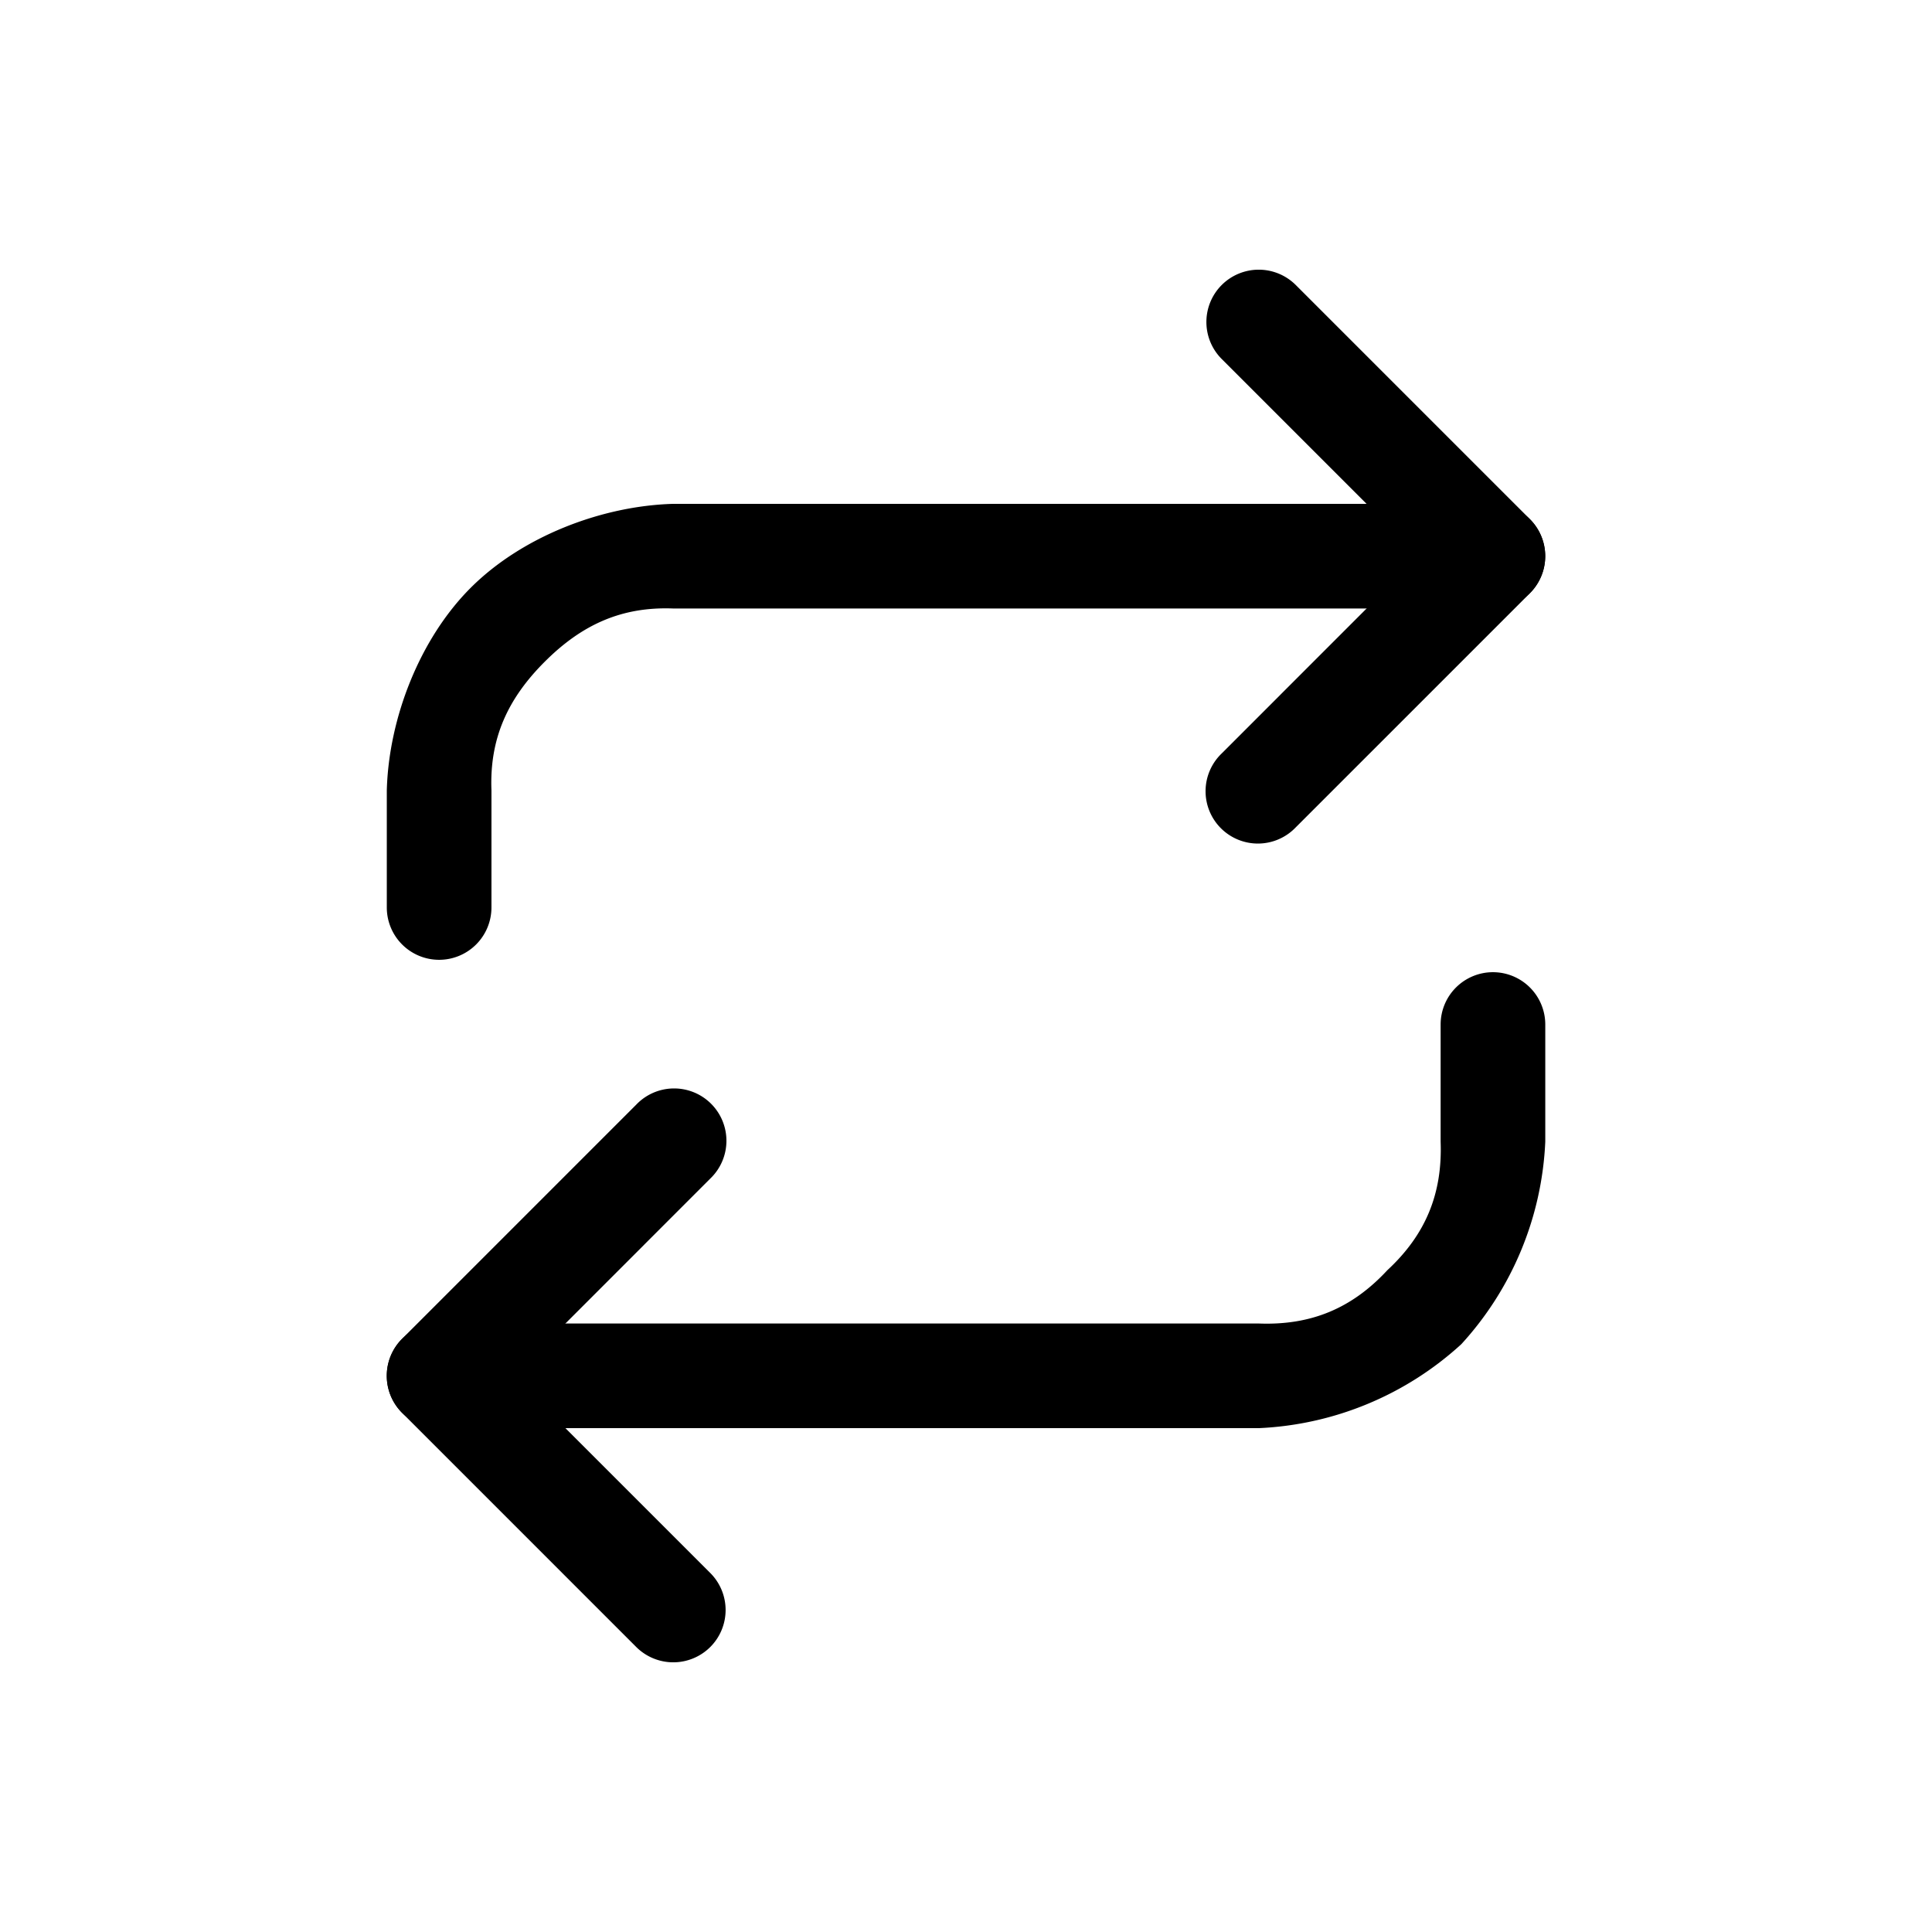
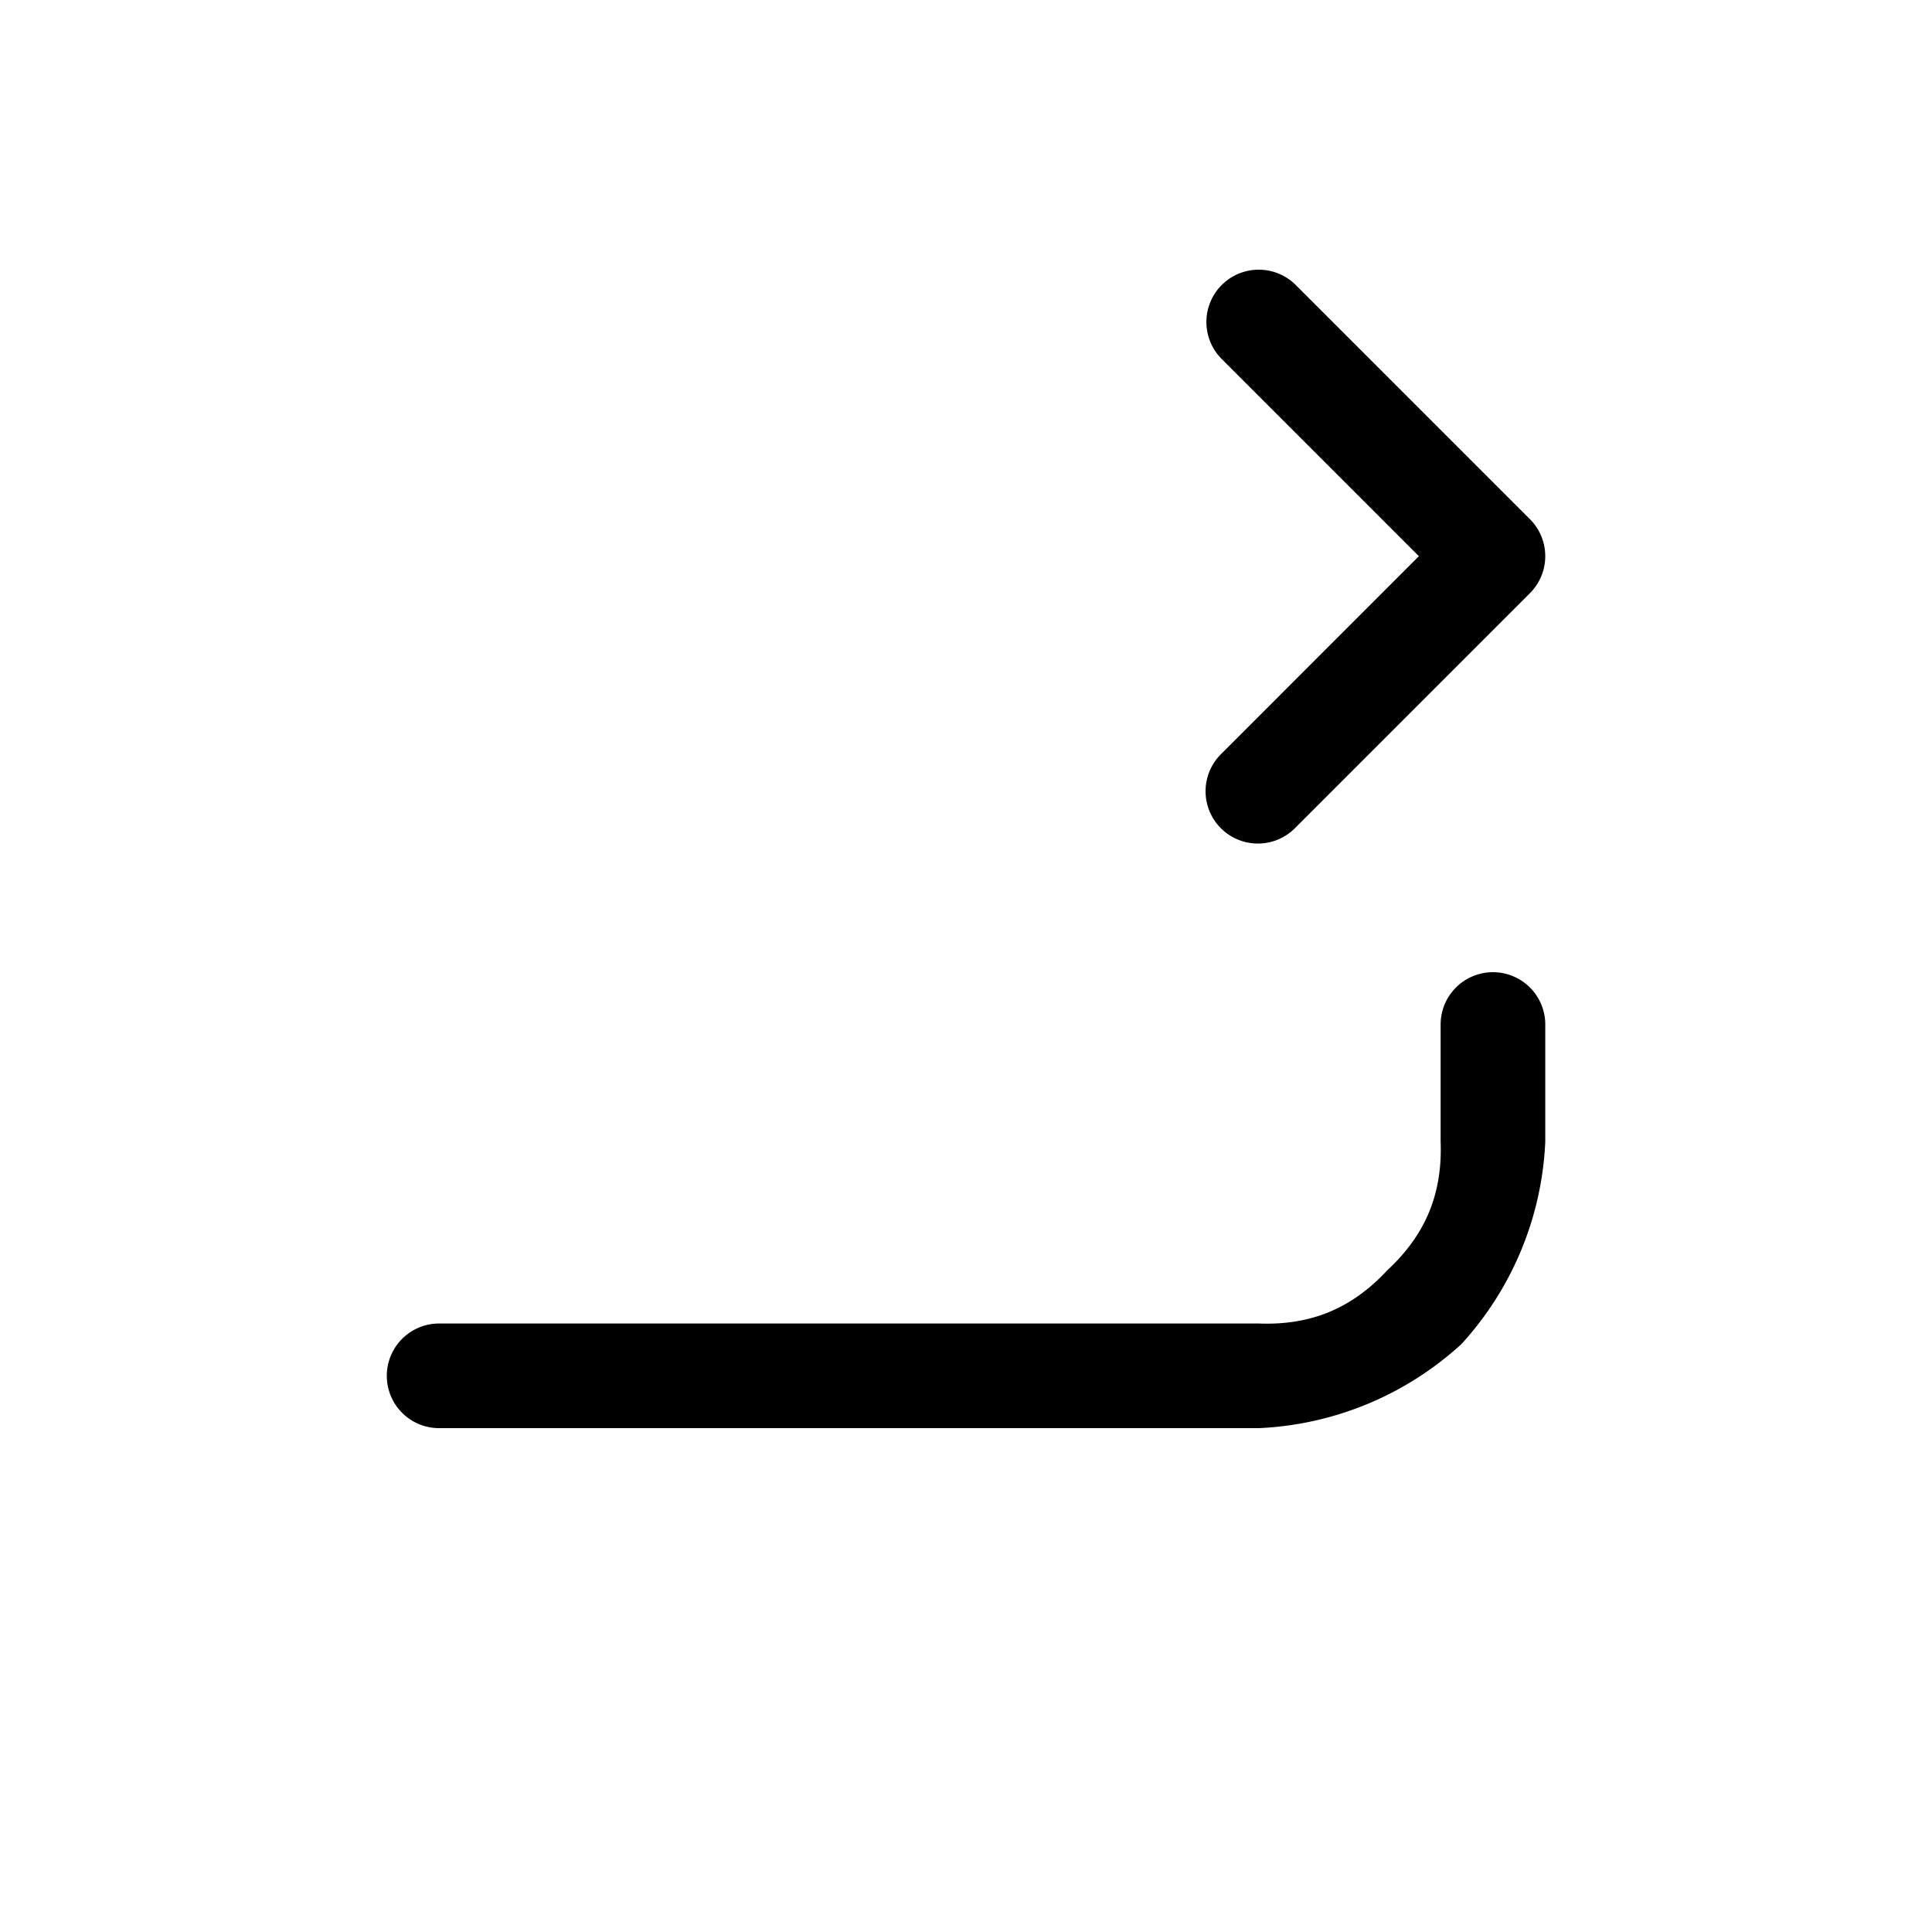
<svg xmlns="http://www.w3.org/2000/svg" fill="none" viewBox="0 0 24 24">
  <path fill="currentColor" d="M15.177 3.54a.651.651 0 01.919 0l2.909 2.909a.65.65 0 010 .92l-2.909 2.909a.65.65 0 11-.919-.919l2.449-2.45-2.449-2.449a.65.65 0 010-.92z" />
-   <path fill="currentColor" d="M5.455 11.923a.65.65 0 01-.65-.65V9.818c.024-.896.409-1.883 1.042-2.516.634-.634 1.621-1.018 2.517-1.043h10.181a.65.65 0 110 1.3H8.364c-.647-.025-1.14.204-1.598.662-.457.457-.686.95-.661 1.597v1.455a.65.65 0 01-.65.65zm3.368 8.537a.651.651 0 01-.919 0l-2.909-2.909a.65.65 0 010-.92l2.909-2.909a.65.65 0 11.919.919l-2.449 2.45 2.449 2.449a.65.65 0 010 .92z" />
  <path fill="currentColor" d="M18.546 12.077a.65.65 0 01.65.65v1.455a3.985 3.985 0 01-1.043 2.516 3.988 3.988 0 01-2.517 1.043H5.455a.65.65 0 110-1.3h10.181c.648.025 1.158-.187 1.598-.662.475-.44.686-.95.662-1.597v-1.455a.65.65 0 01.649-.65z" />
</svg>